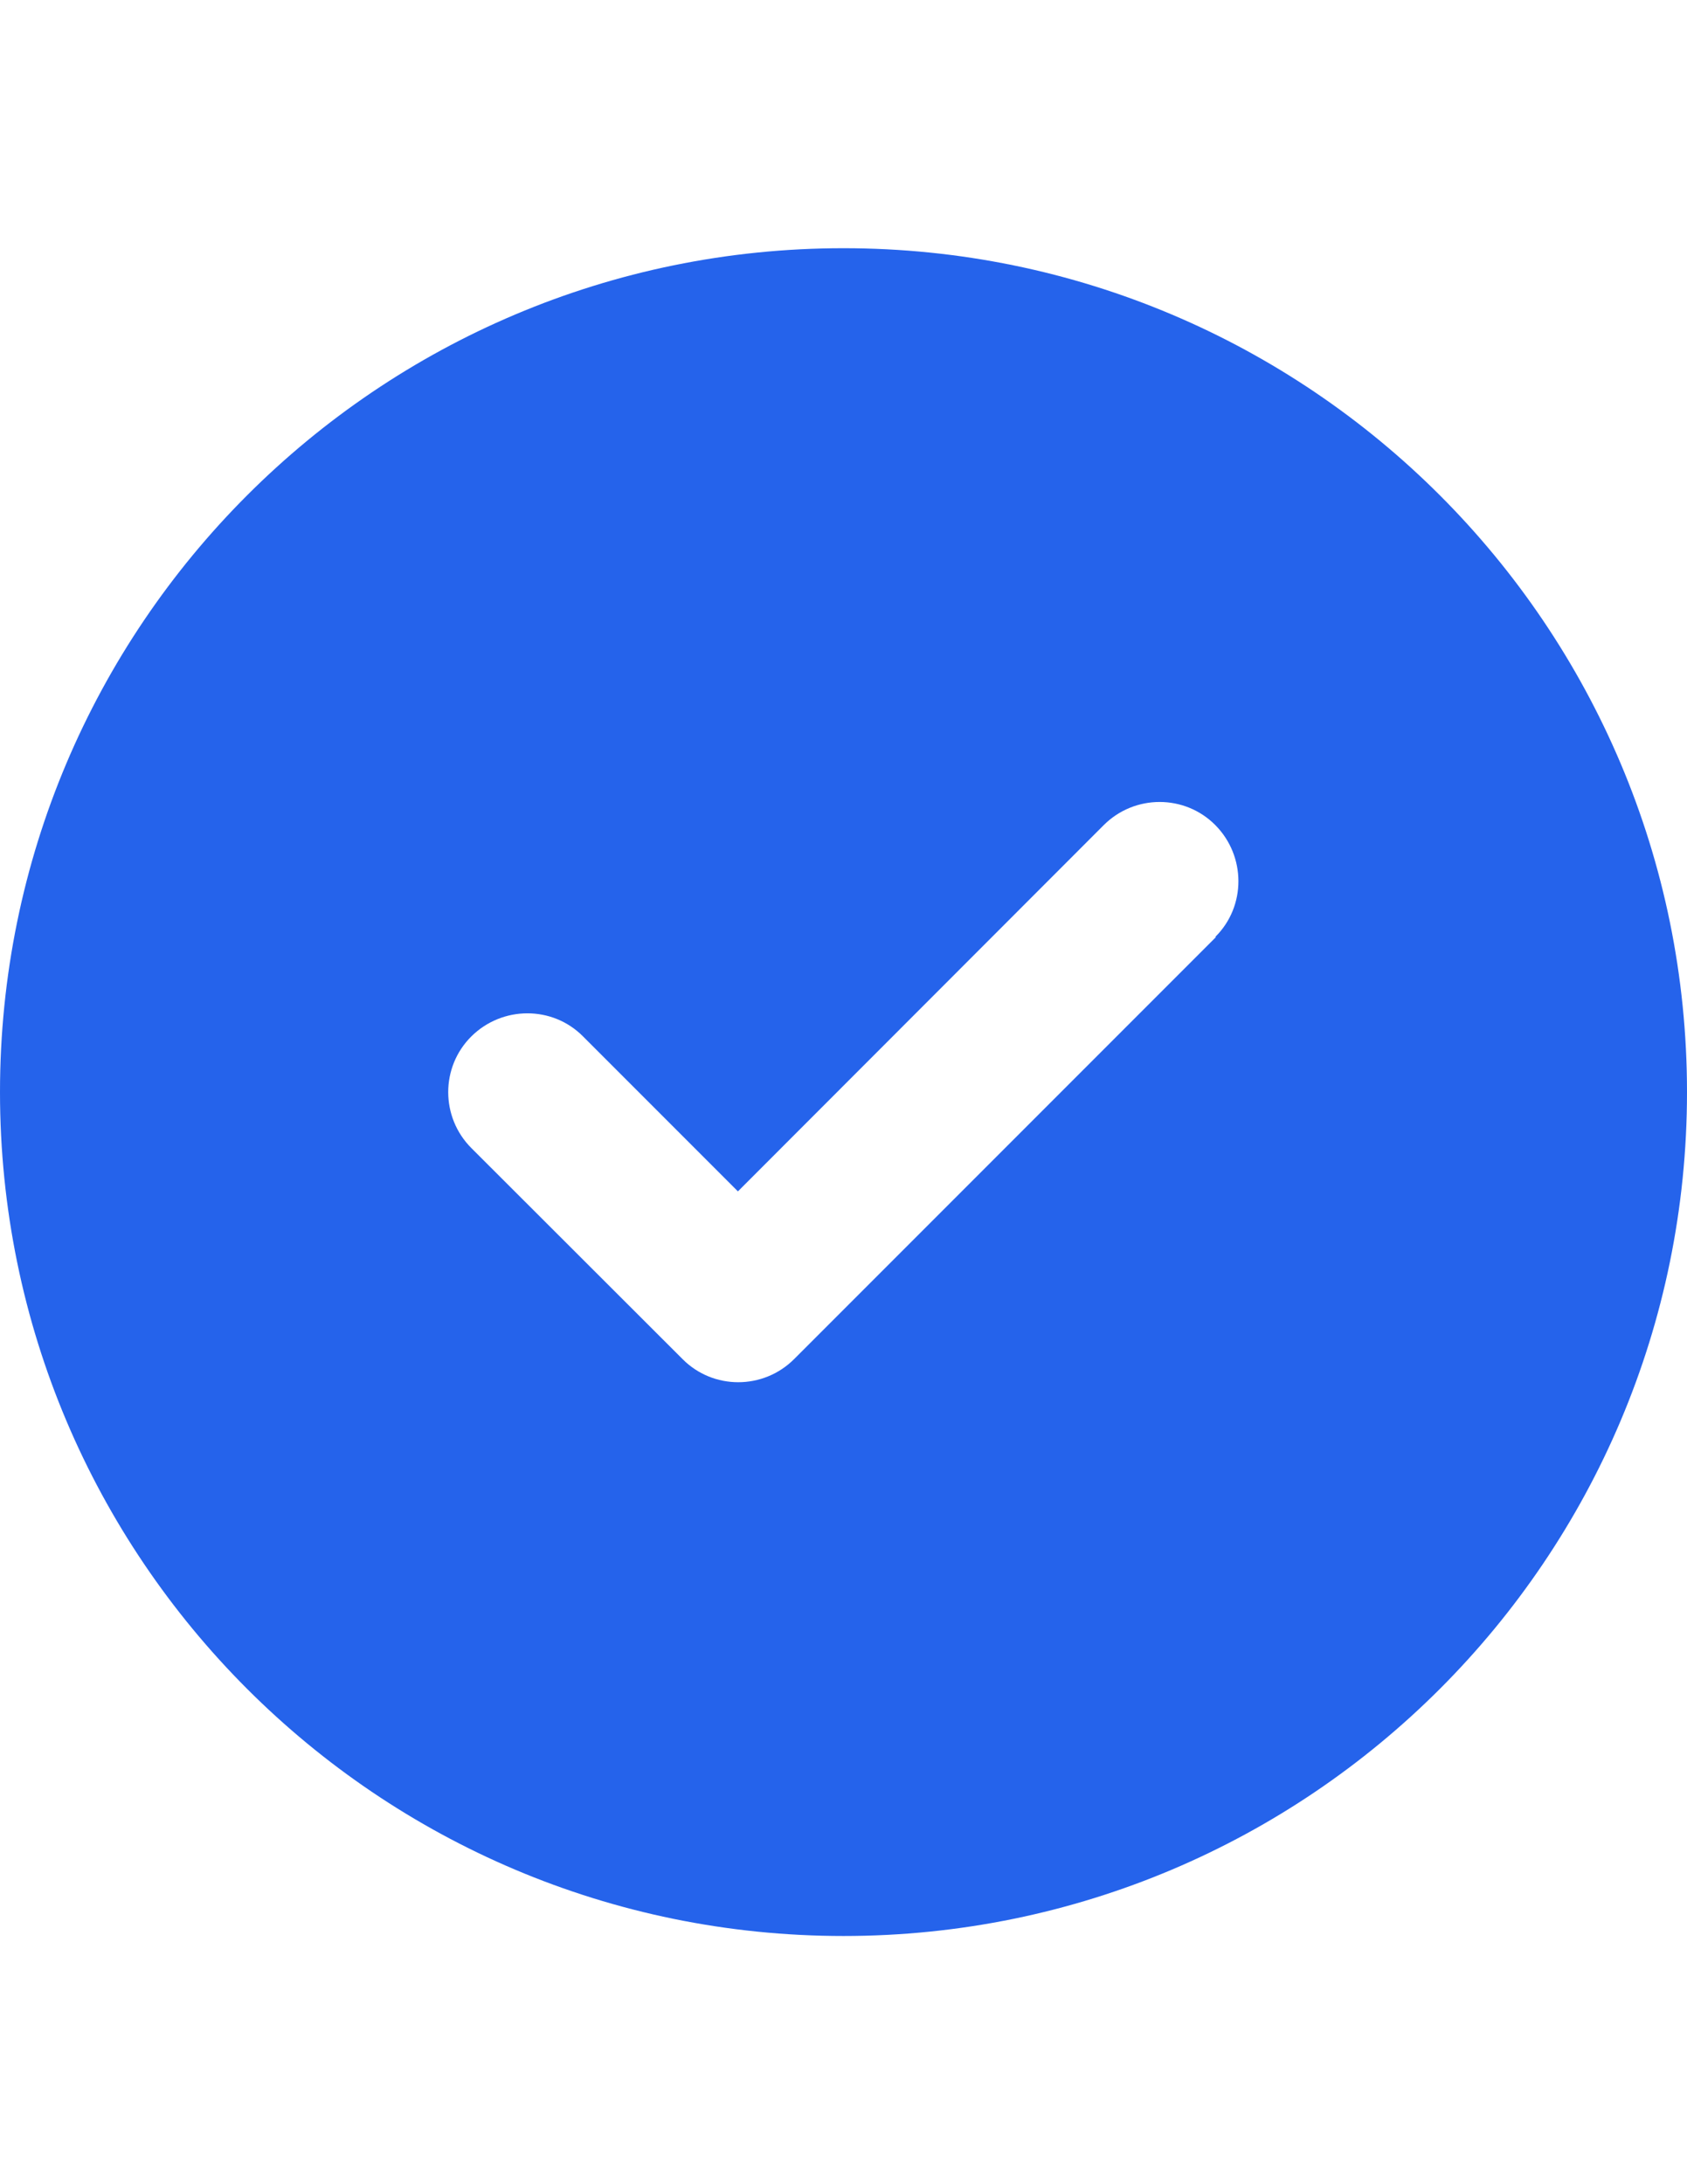
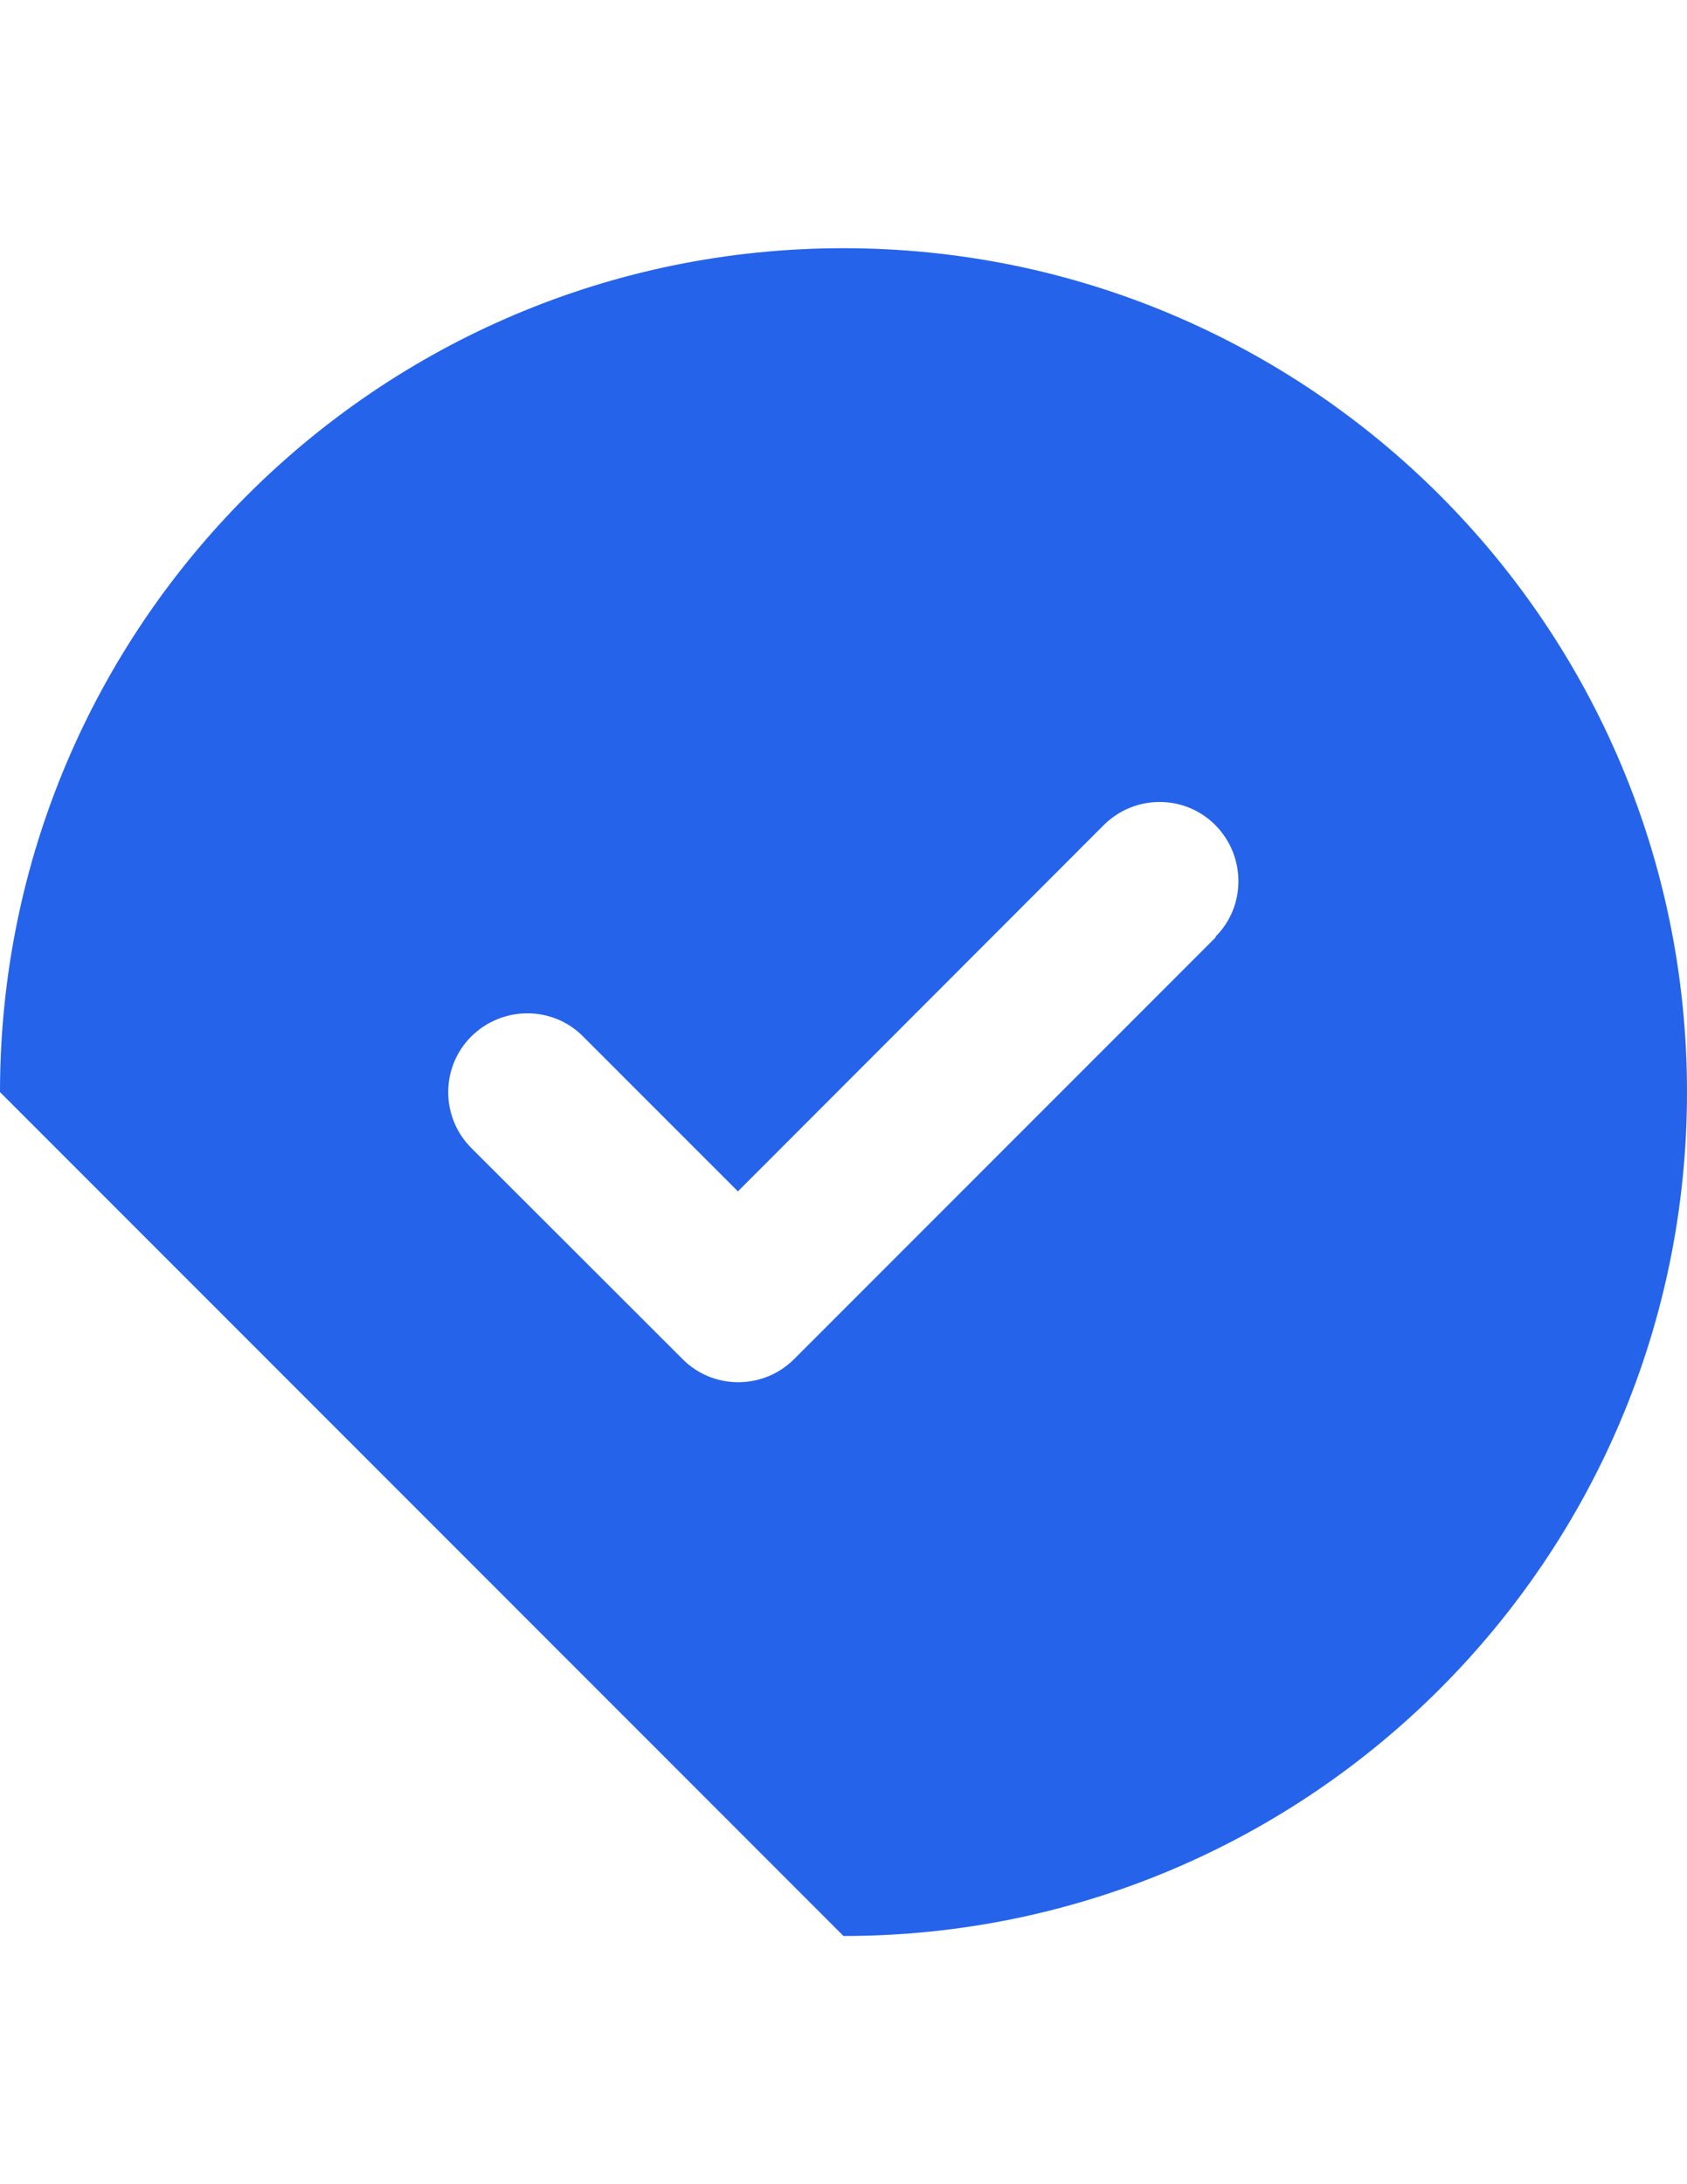
<svg xmlns="http://www.w3.org/2000/svg" version="1.1" id="Layer_1" x="0px" y="0px" viewBox="0 0 612 792" enable-background="new 0 0 612 792" xml:space="preserve">
-   <path fill="#2563EB" d="M306,702c169,0,306-137,306-306S475,90,306,90S0,227,0,396S137,702,306,702z M441.1,339.8l-153,153  c-11.2,11.2-29.4,11.2-40.5,0L171,416.3c-11.2-11.2-11.2-29.4,0-40.5s29.4-11.2,40.5,0l56.2,56.2l132.7-132.8  c11.2-11.2,29.4-11.2,40.5,0s11.2,29.4,0,40.5L441.1,339.8z" />
+   <path fill="#2563EB" d="M306,702c169,0,306-137,306-306S475,90,306,90S0,227,0,396z M441.1,339.8l-153,153  c-11.2,11.2-29.4,11.2-40.5,0L171,416.3c-11.2-11.2-11.2-29.4,0-40.5s29.4-11.2,40.5,0l56.2,56.2l132.7-132.8  c11.2-11.2,29.4-11.2,40.5,0s11.2,29.4,0,40.5L441.1,339.8z" />
</svg>